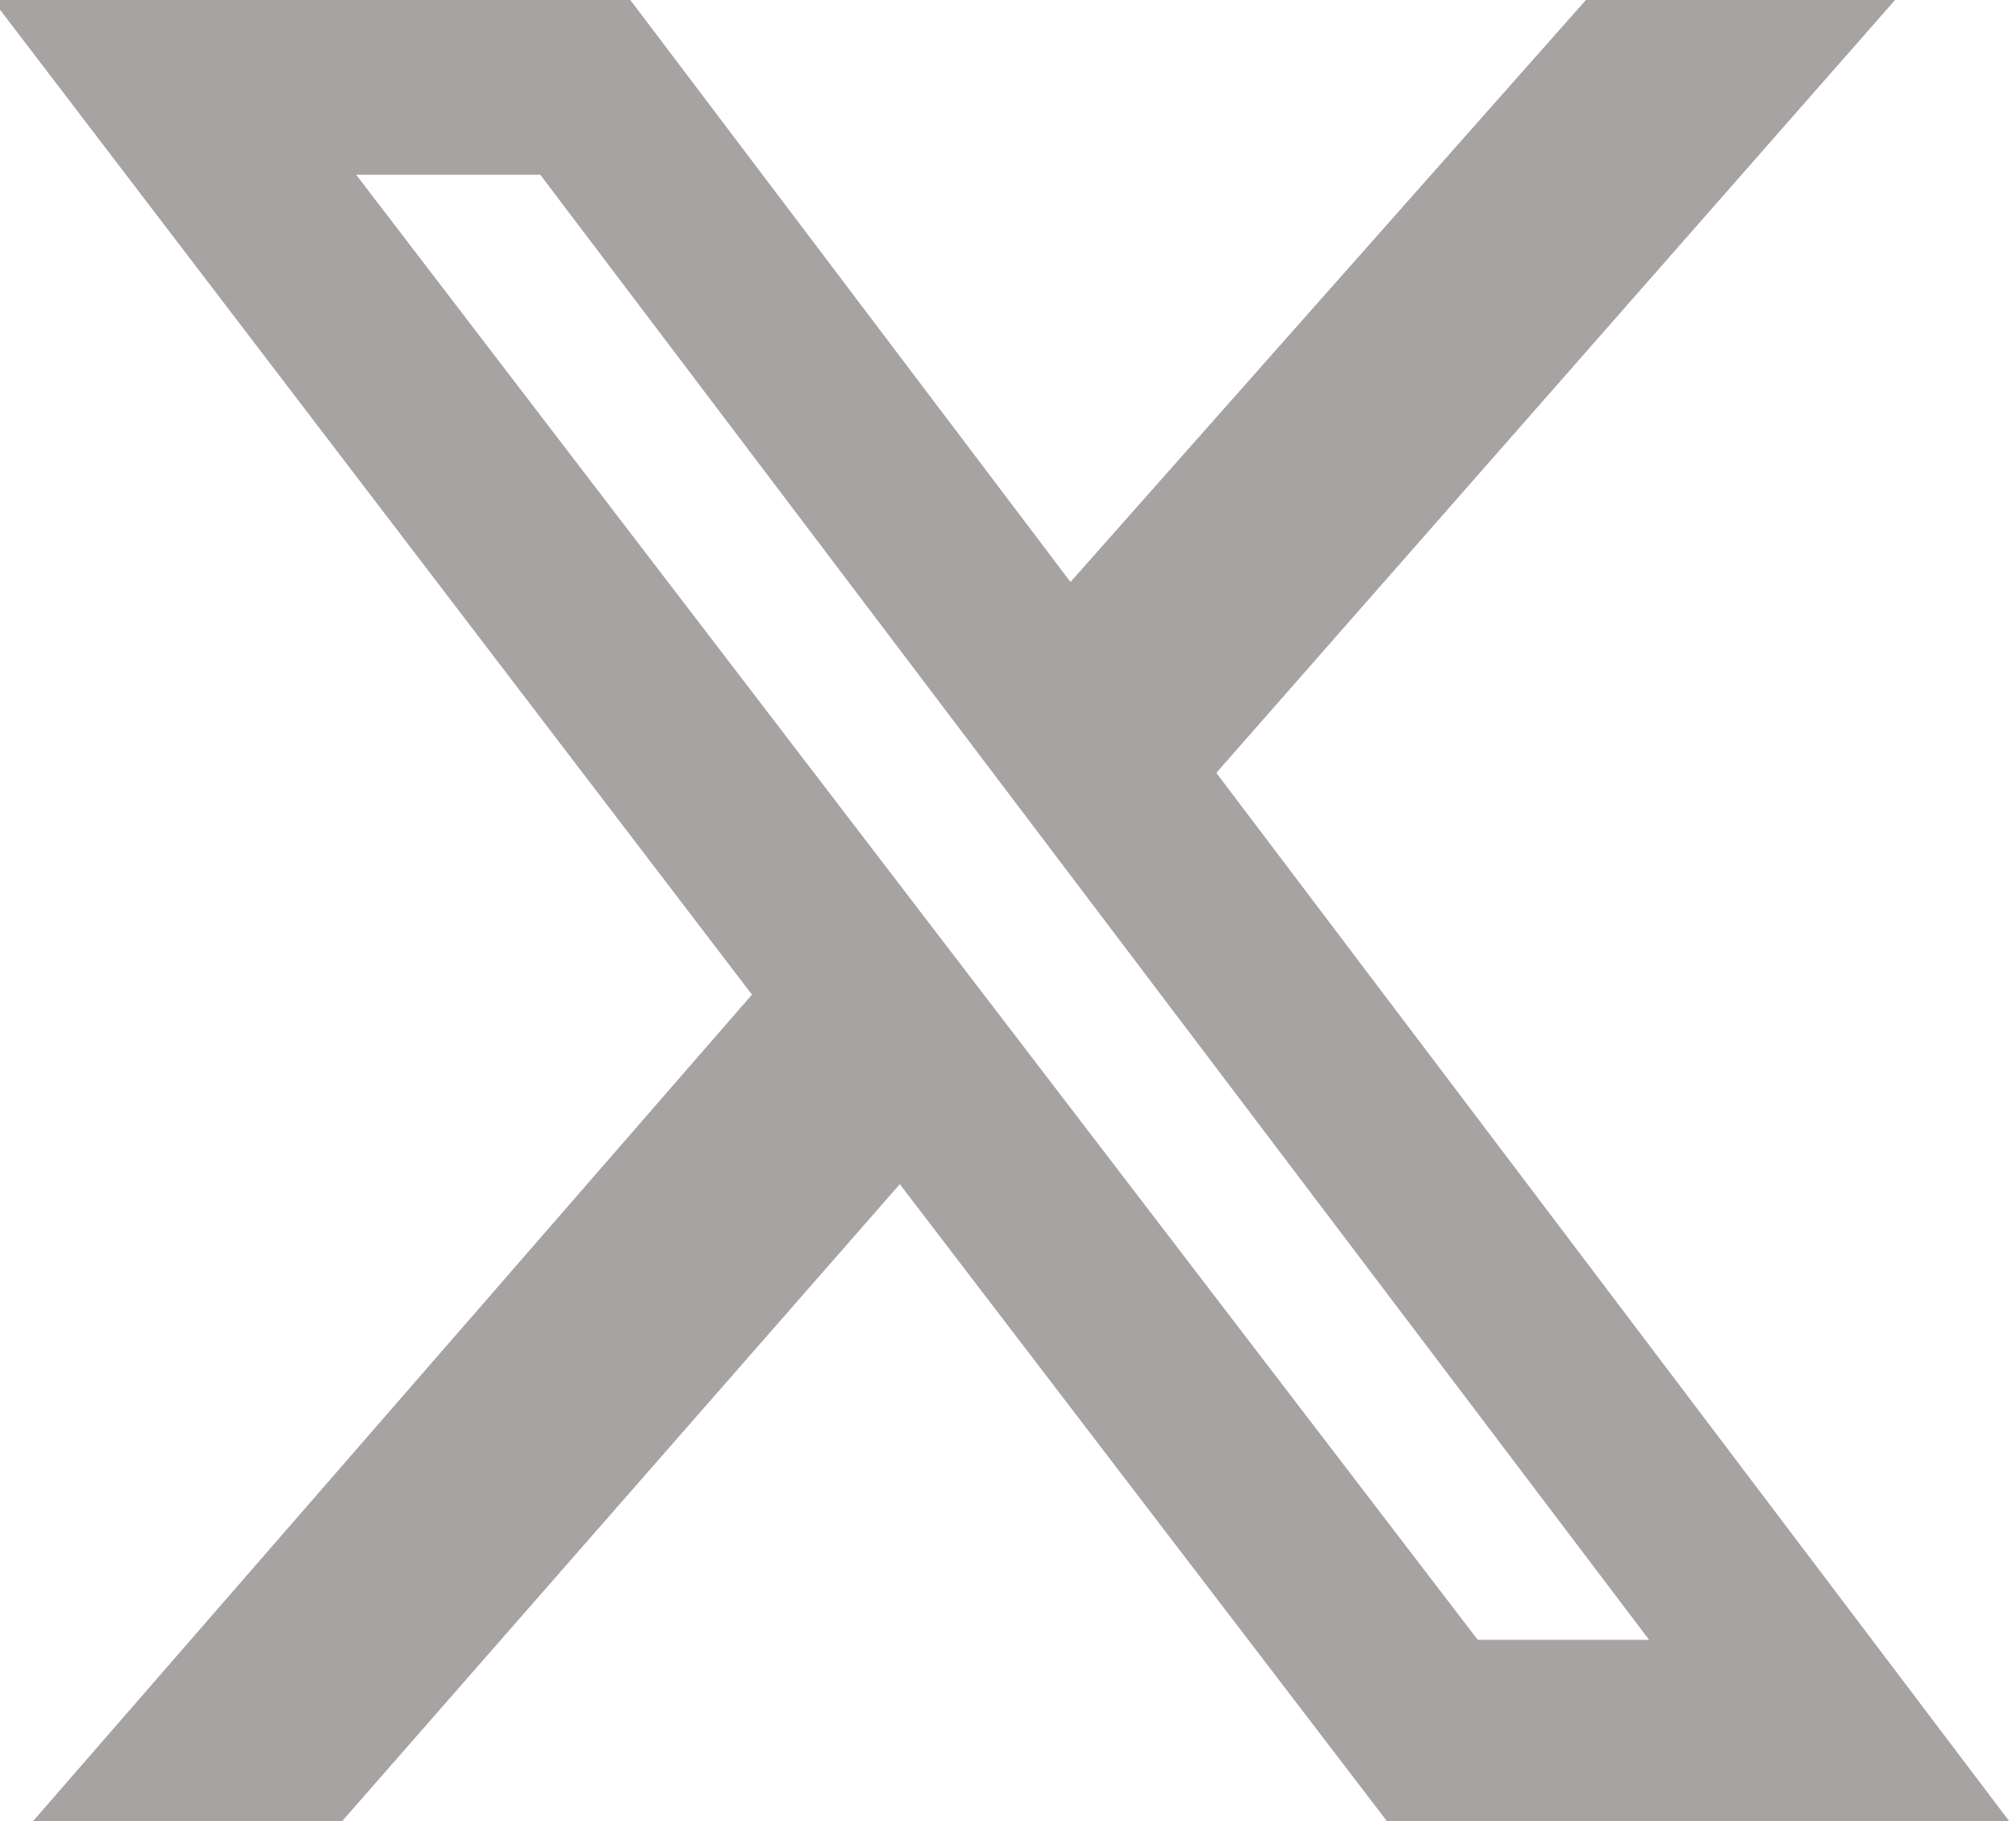
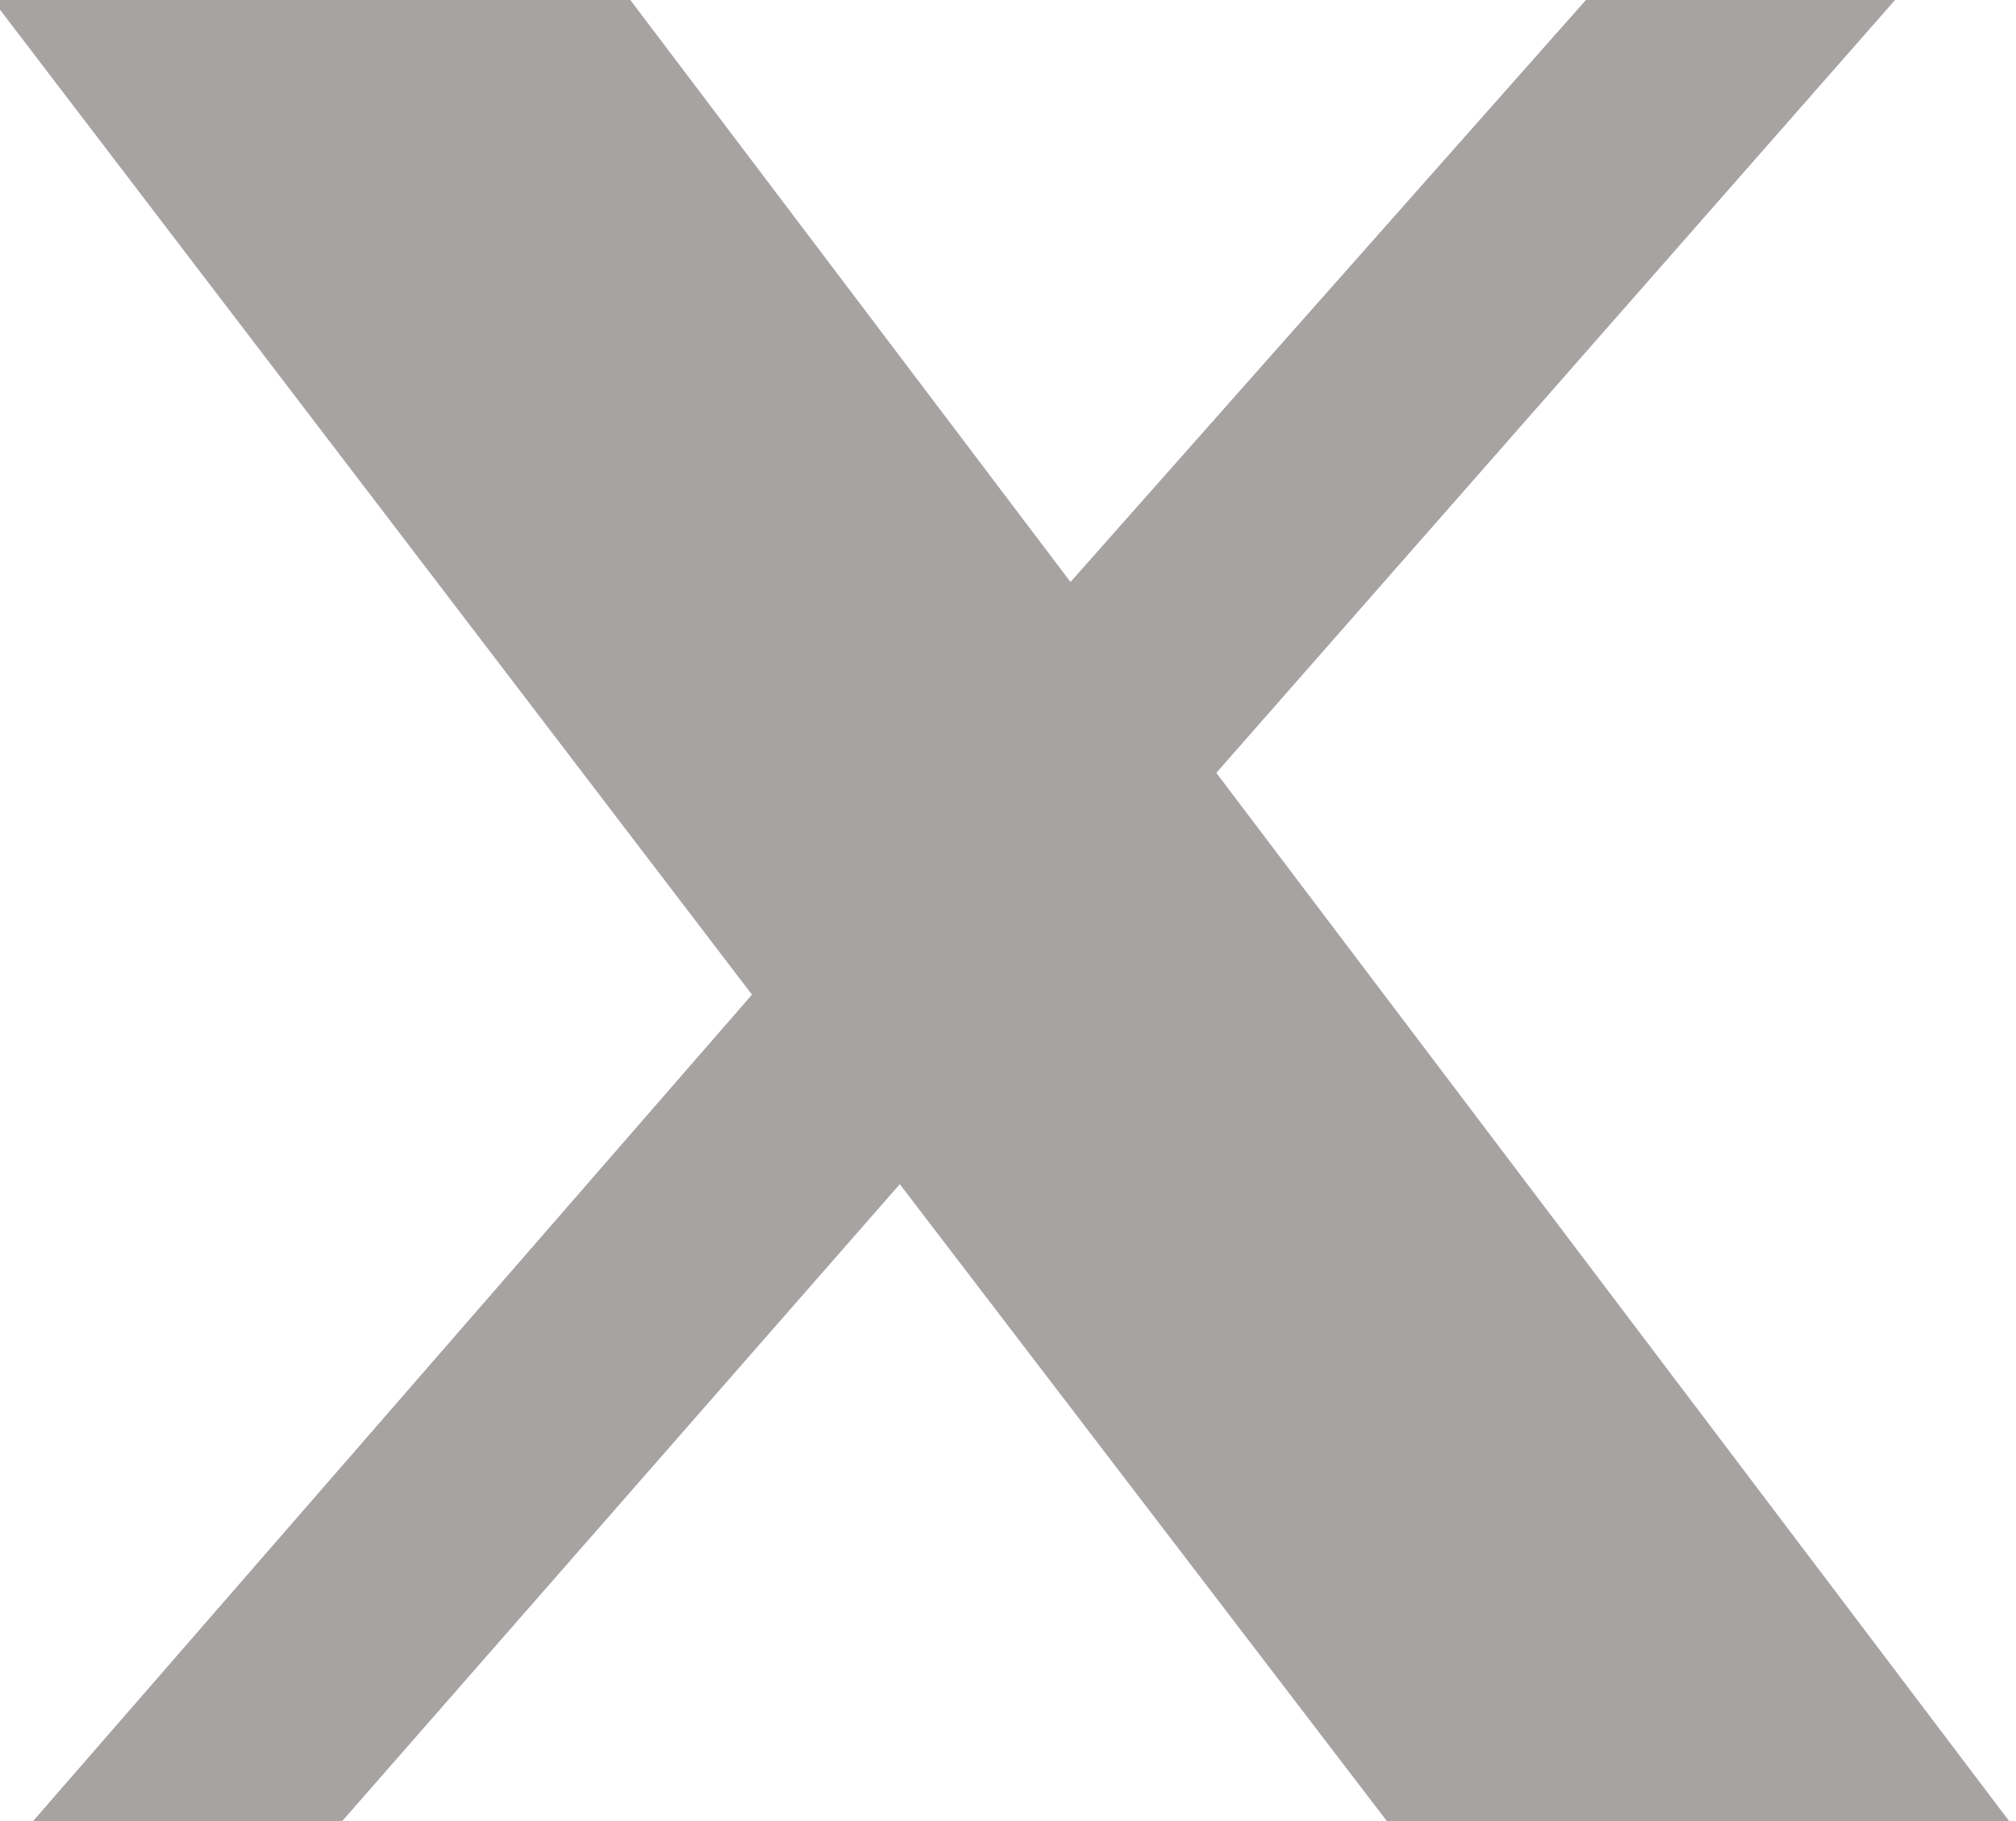
<svg xmlns="http://www.w3.org/2000/svg" width="300" height="271">
-   <path style="fill: #a6a3a2" d="m236 0h46l-101 115 118 156h-92.6l-72.5-94.8-83 94.8h-46l107-123-113-148h94.9l65.5 86.6zm-16.1 244h25.5l-165-218h-27.4z" />
+   <path style="fill: #a6a3a2" d="m236 0h46l-101 115 118 156h-92.6l-72.5-94.8-83 94.8h-46l107-123-113-148h94.9l65.5 86.6zm-16.1 244h25.5h-27.4z" />
</svg>